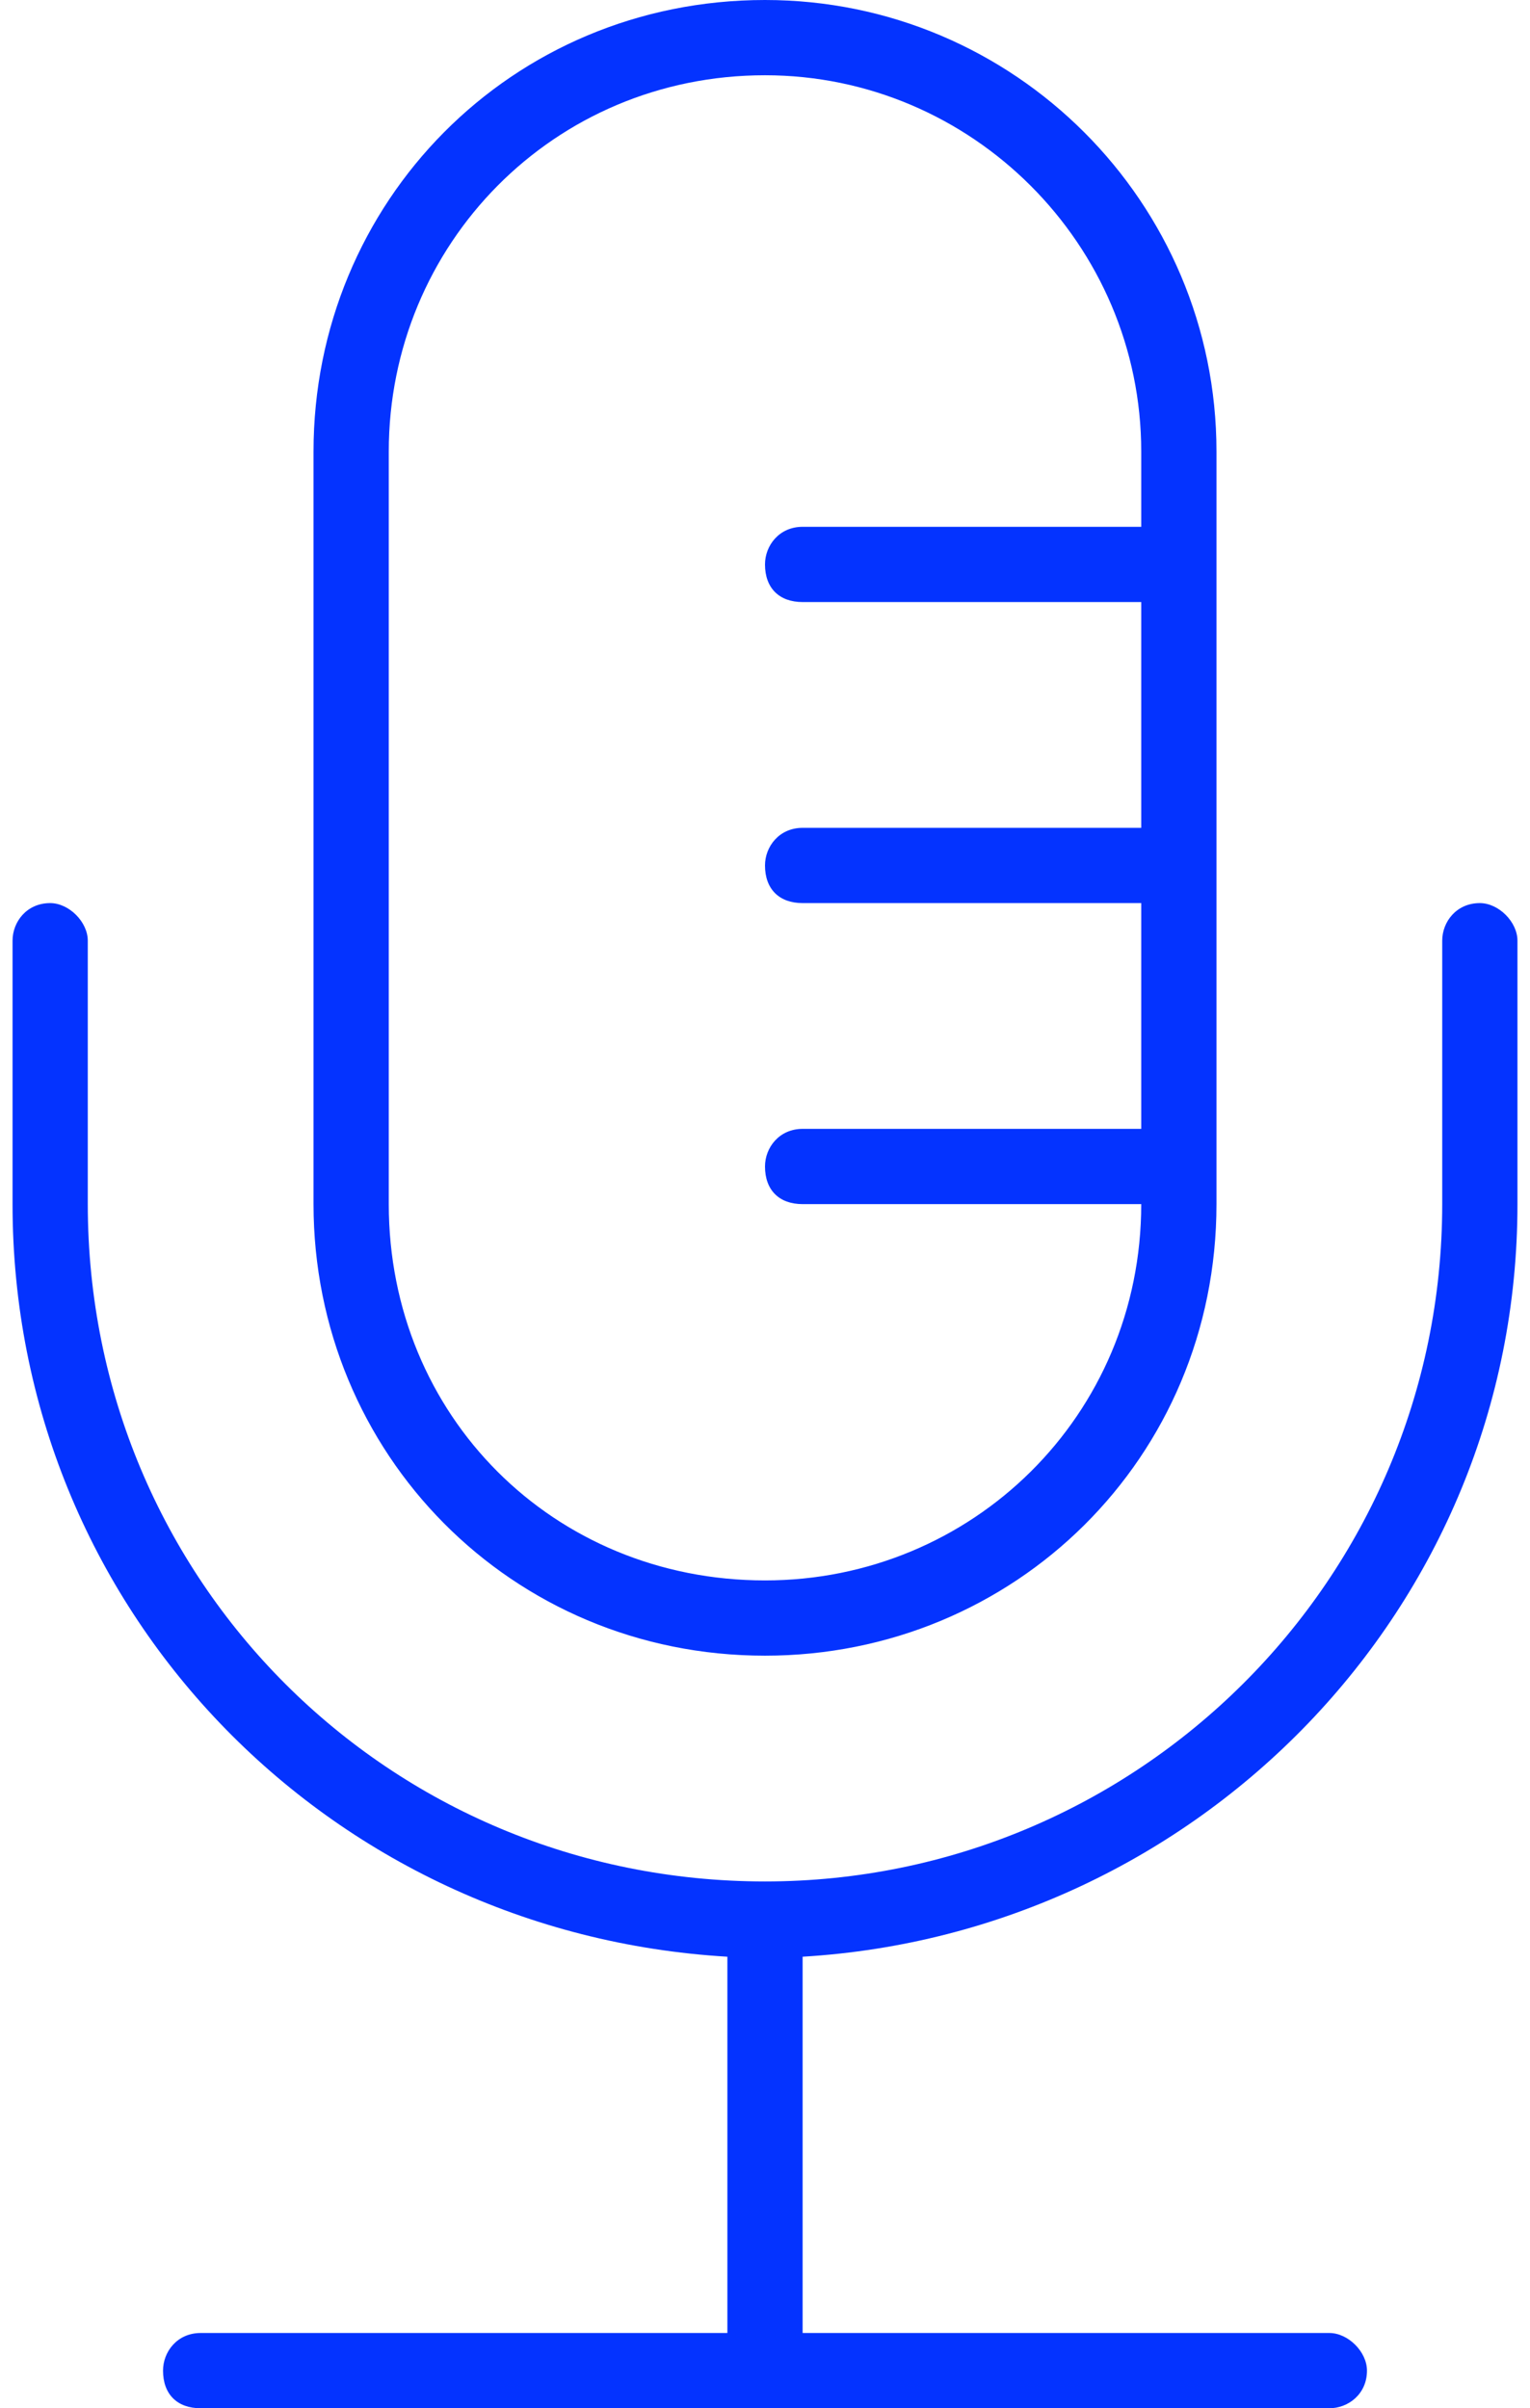
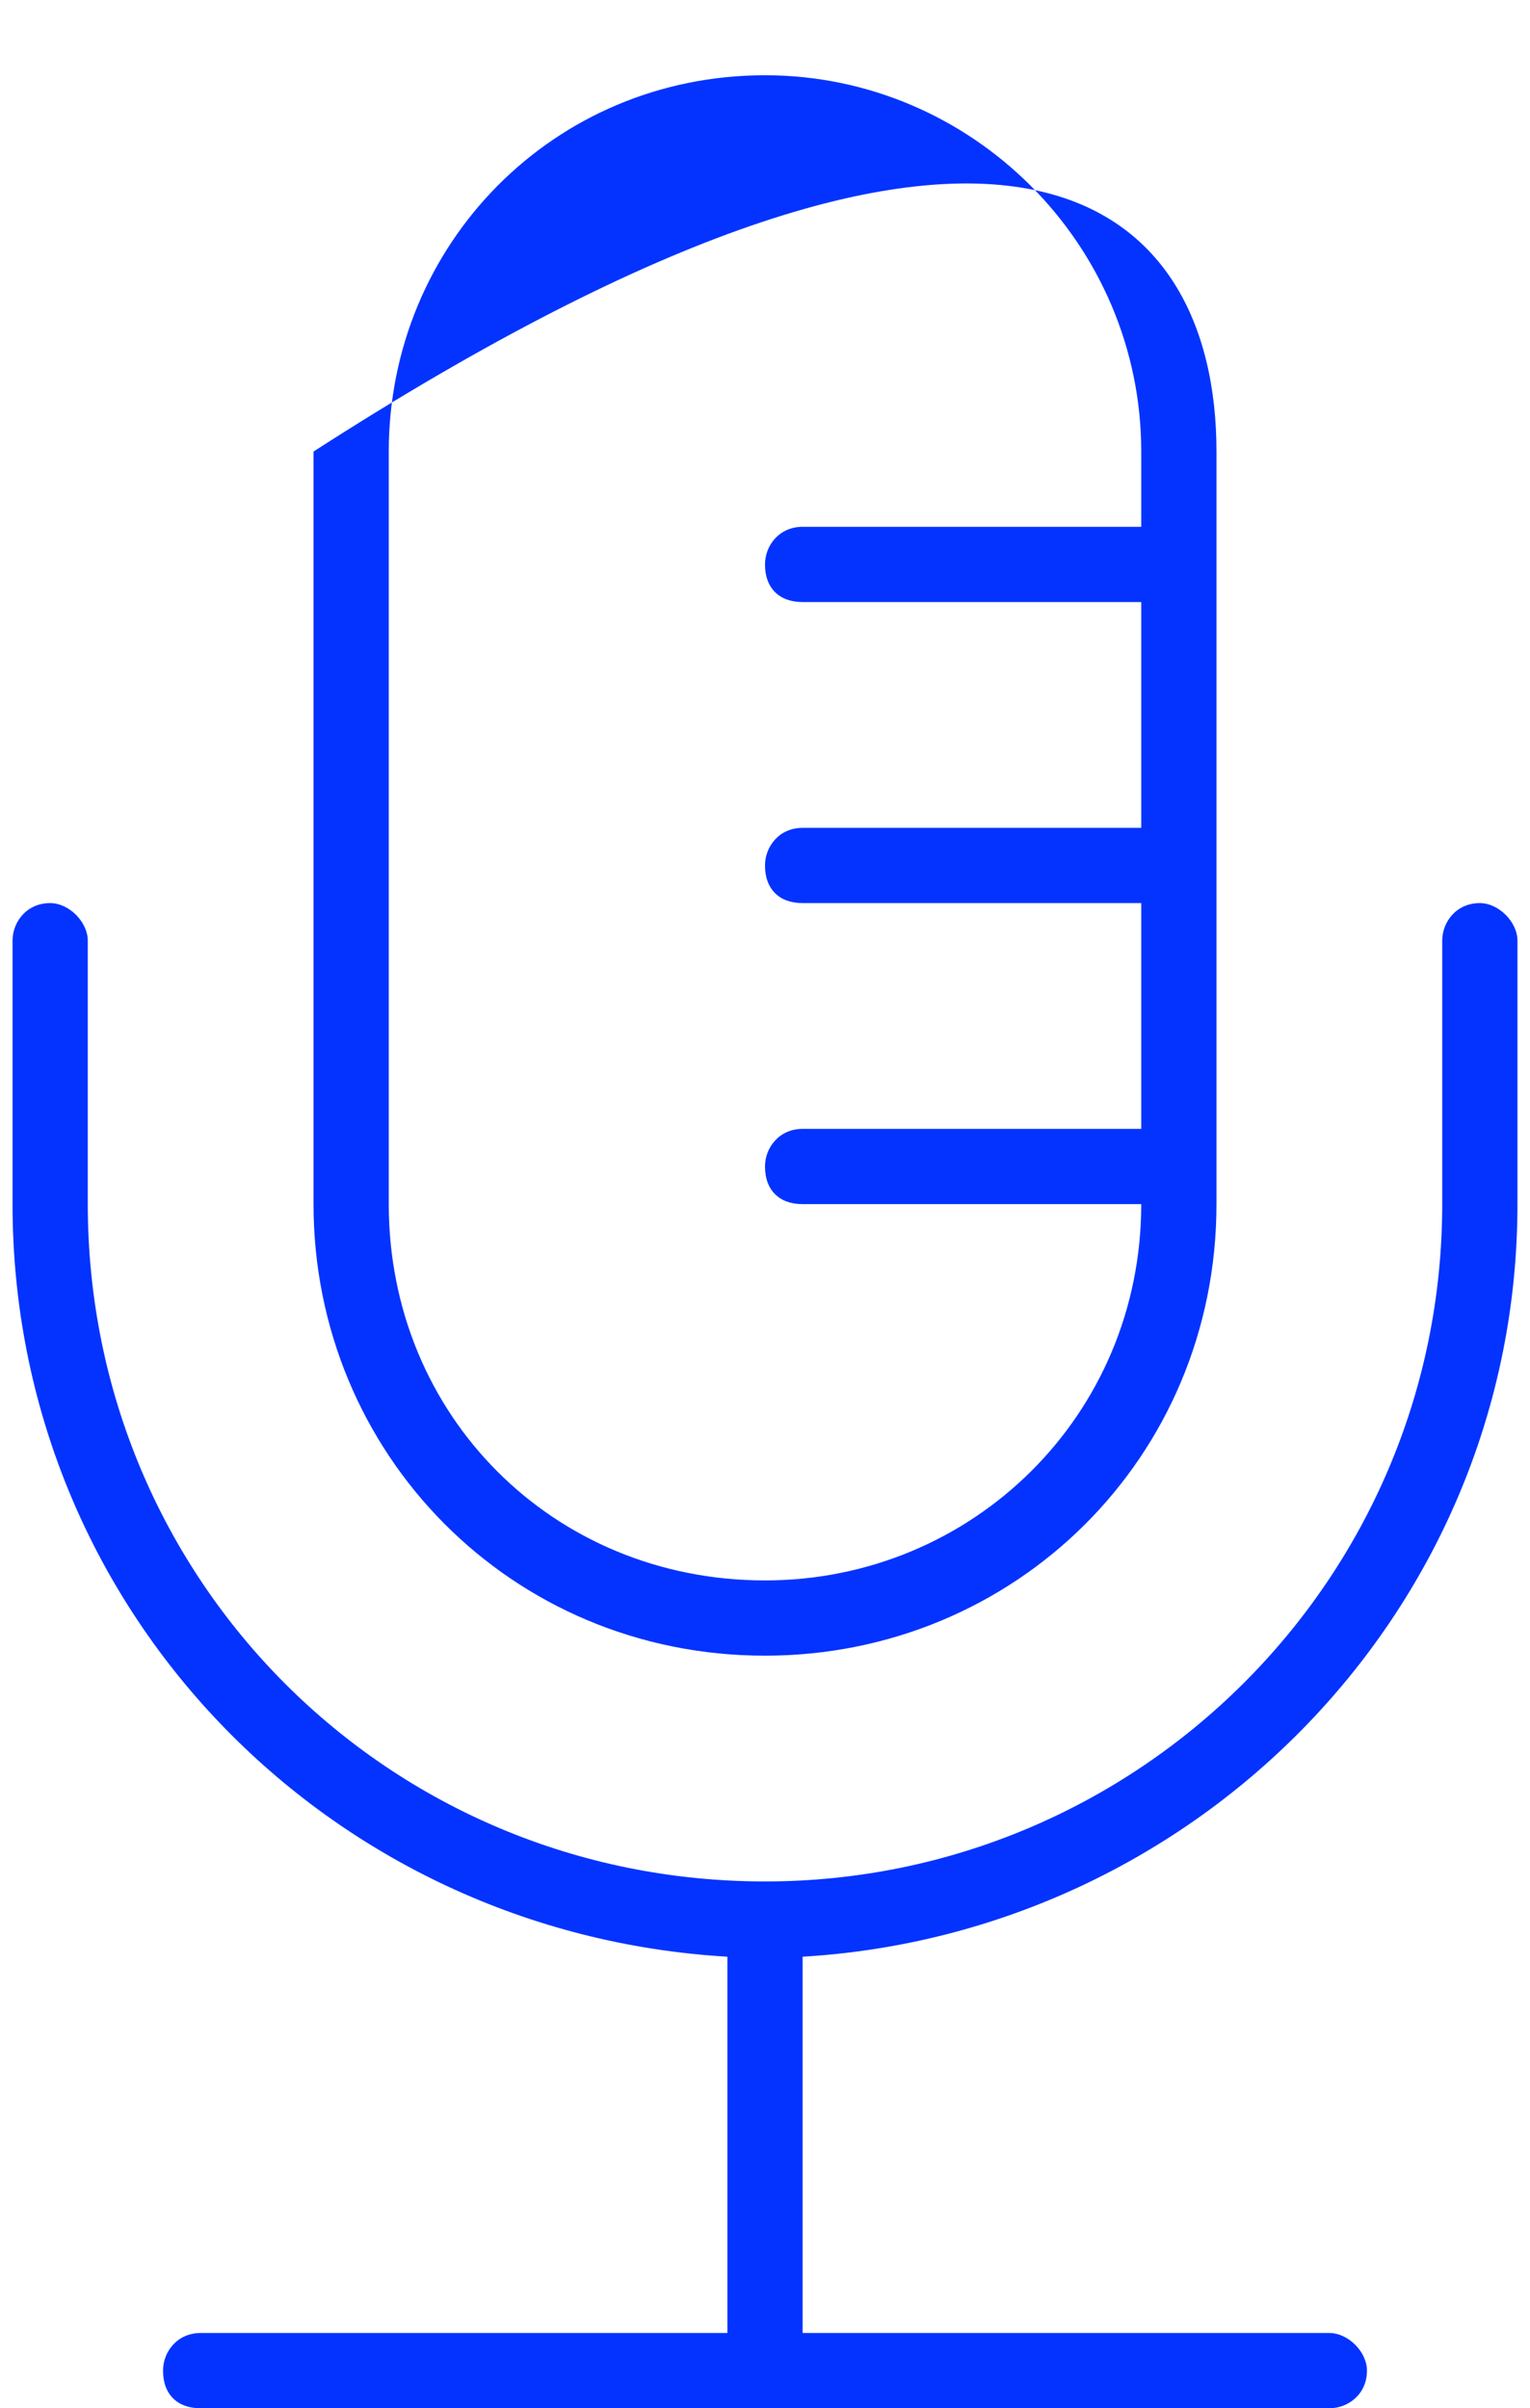
<svg xmlns="http://www.w3.org/2000/svg" width="61" height="96" viewBox="0 0 61 96" fill="none">
-   <path d="M60.5 48C60.5 64.125 47.75 77.062 32 78V93H53C53.75 93 54.5 93.75 54.5 94.5C54.5 95.438 53.75 96 53 96H8C7.062 96 6.5 95.438 6.5 94.5C6.5 93.75 7.062 93 8 93H29V78C13.062 77.062 0.5 64.125 0.5 48V37.5C0.5 36.75 1.062 36 2 36C2.75 36 3.5 36.75 3.5 37.5V48C3.5 63 15.5 75 30.5 75C45.312 75 57.5 63 57.5 48V37.5C57.5 36.75 58.062 36 59 36C59.75 36 60.5 36.75 60.5 37.5V48ZM30.5 66C20.375 66 12.5 57.938 12.5 48V18C12.5 8.062 20.375 0 30.5 0C40.438 0 48.5 8.062 48.5 18V48C48.5 58.125 40.438 66 30.5 66ZM15.5 18V48C15.5 56.438 22.062 63 30.5 63C38.75 63 45.5 56.438 45.5 48H32C31.062 48 30.5 47.438 30.5 46.5C30.5 45.75 31.062 45 32 45H45.5V36H32C31.062 36 30.5 35.438 30.5 34.5C30.5 33.75 31.062 33 32 33H45.5V24H32C31.062 24 30.5 23.438 30.5 22.5C30.5 21.75 31.062 21 32 21H45.5V18C45.5 9.75 38.75 3 30.5 3C22.062 3 15.5 9.75 15.5 18Z" fill="#0433FF" />
+   <path d="M60.5 48C60.5 64.125 47.75 77.062 32 78V93H53C53.75 93 54.5 93.75 54.5 94.5C54.5 95.438 53.75 96 53 96H8C7.062 96 6.5 95.438 6.5 94.5C6.5 93.75 7.062 93 8 93H29V78C13.062 77.062 0.5 64.125 0.5 48V37.5C0.5 36.75 1.062 36 2 36C2.75 36 3.5 36.75 3.5 37.5V48C3.5 63 15.5 75 30.5 75C45.312 75 57.5 63 57.5 48V37.5C57.5 36.75 58.062 36 59 36C59.75 36 60.5 36.75 60.5 37.5V48ZM30.5 66C20.375 66 12.5 57.938 12.5 48V18C40.438 0 48.5 8.062 48.5 18V48C48.5 58.125 40.438 66 30.5 66ZM15.5 18V48C15.5 56.438 22.062 63 30.5 63C38.75 63 45.5 56.438 45.5 48H32C31.062 48 30.5 47.438 30.5 46.5C30.5 45.75 31.062 45 32 45H45.5V36H32C31.062 36 30.5 35.438 30.5 34.5C30.5 33.75 31.062 33 32 33H45.5V24H32C31.062 24 30.5 23.438 30.5 22.5C30.5 21.75 31.062 21 32 21H45.5V18C45.5 9.75 38.75 3 30.5 3C22.062 3 15.5 9.75 15.5 18Z" fill="#0433FF" />
</svg>